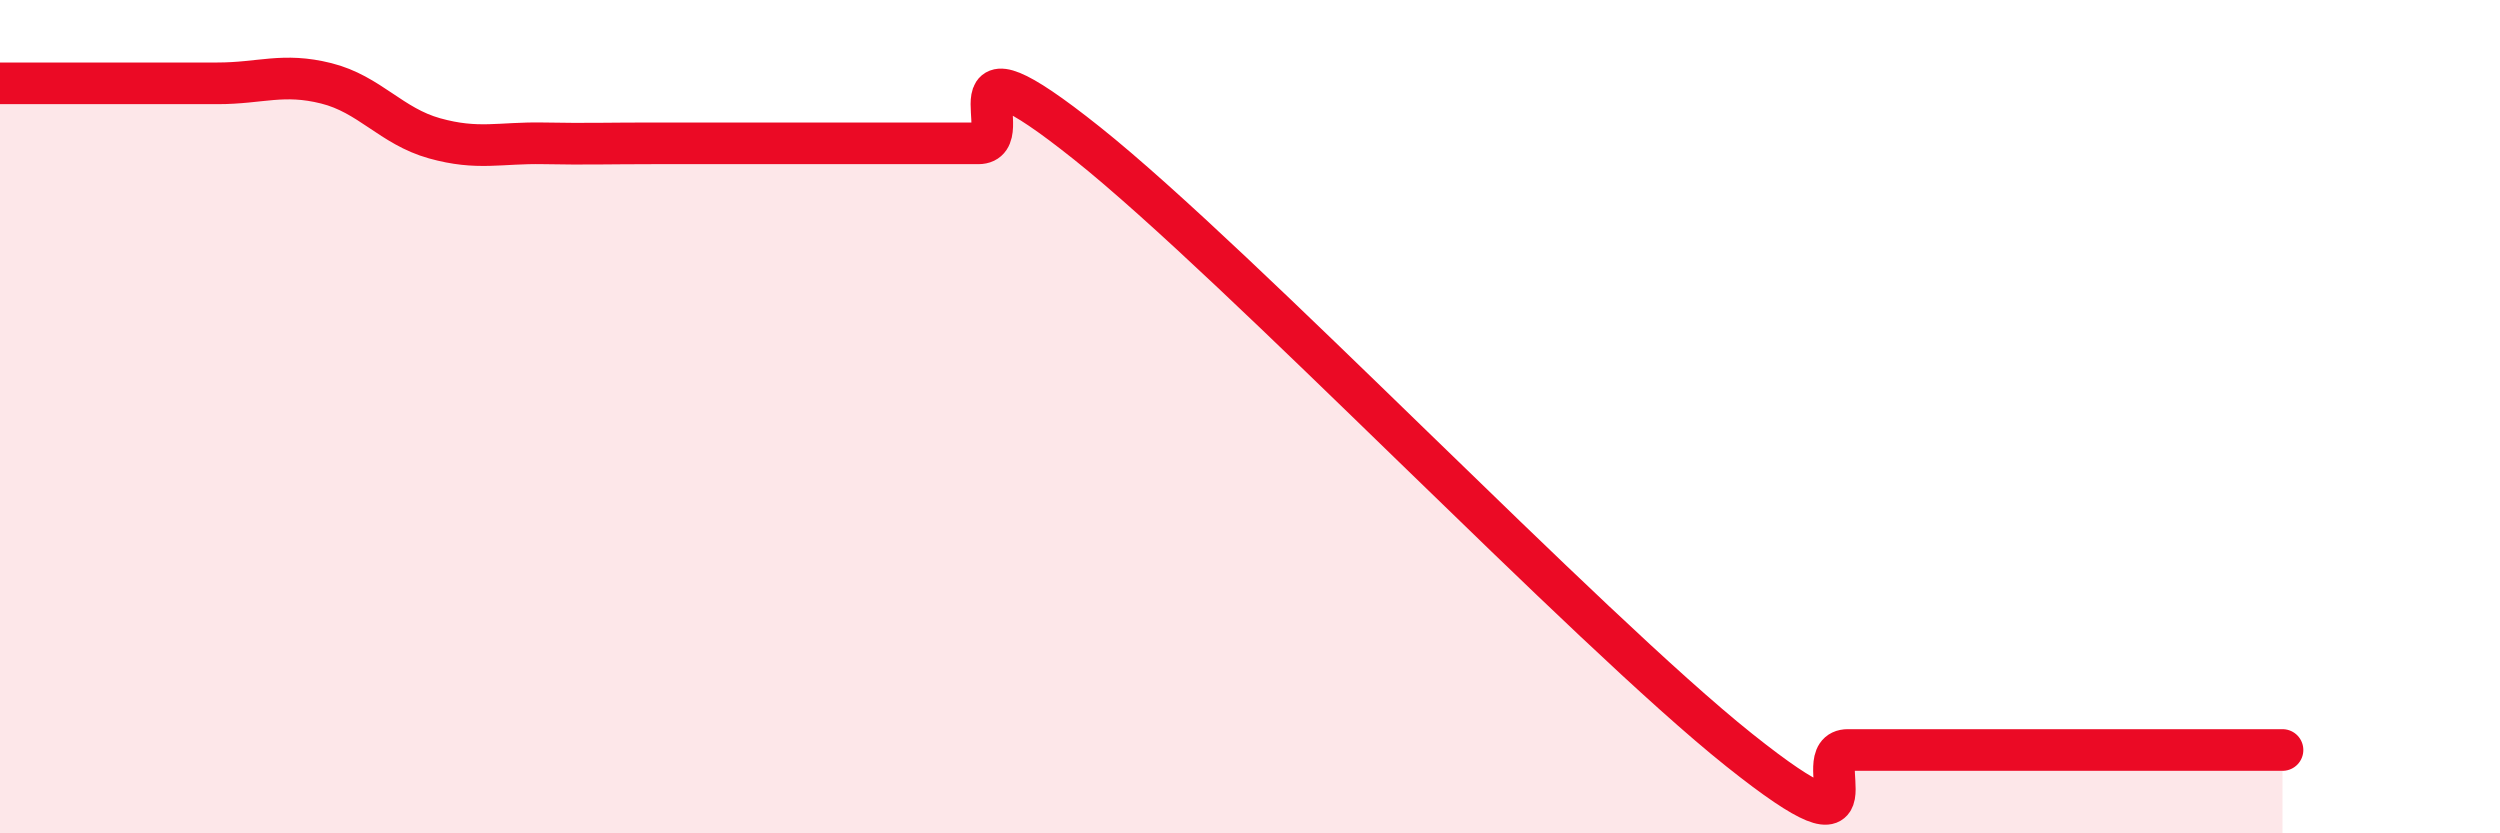
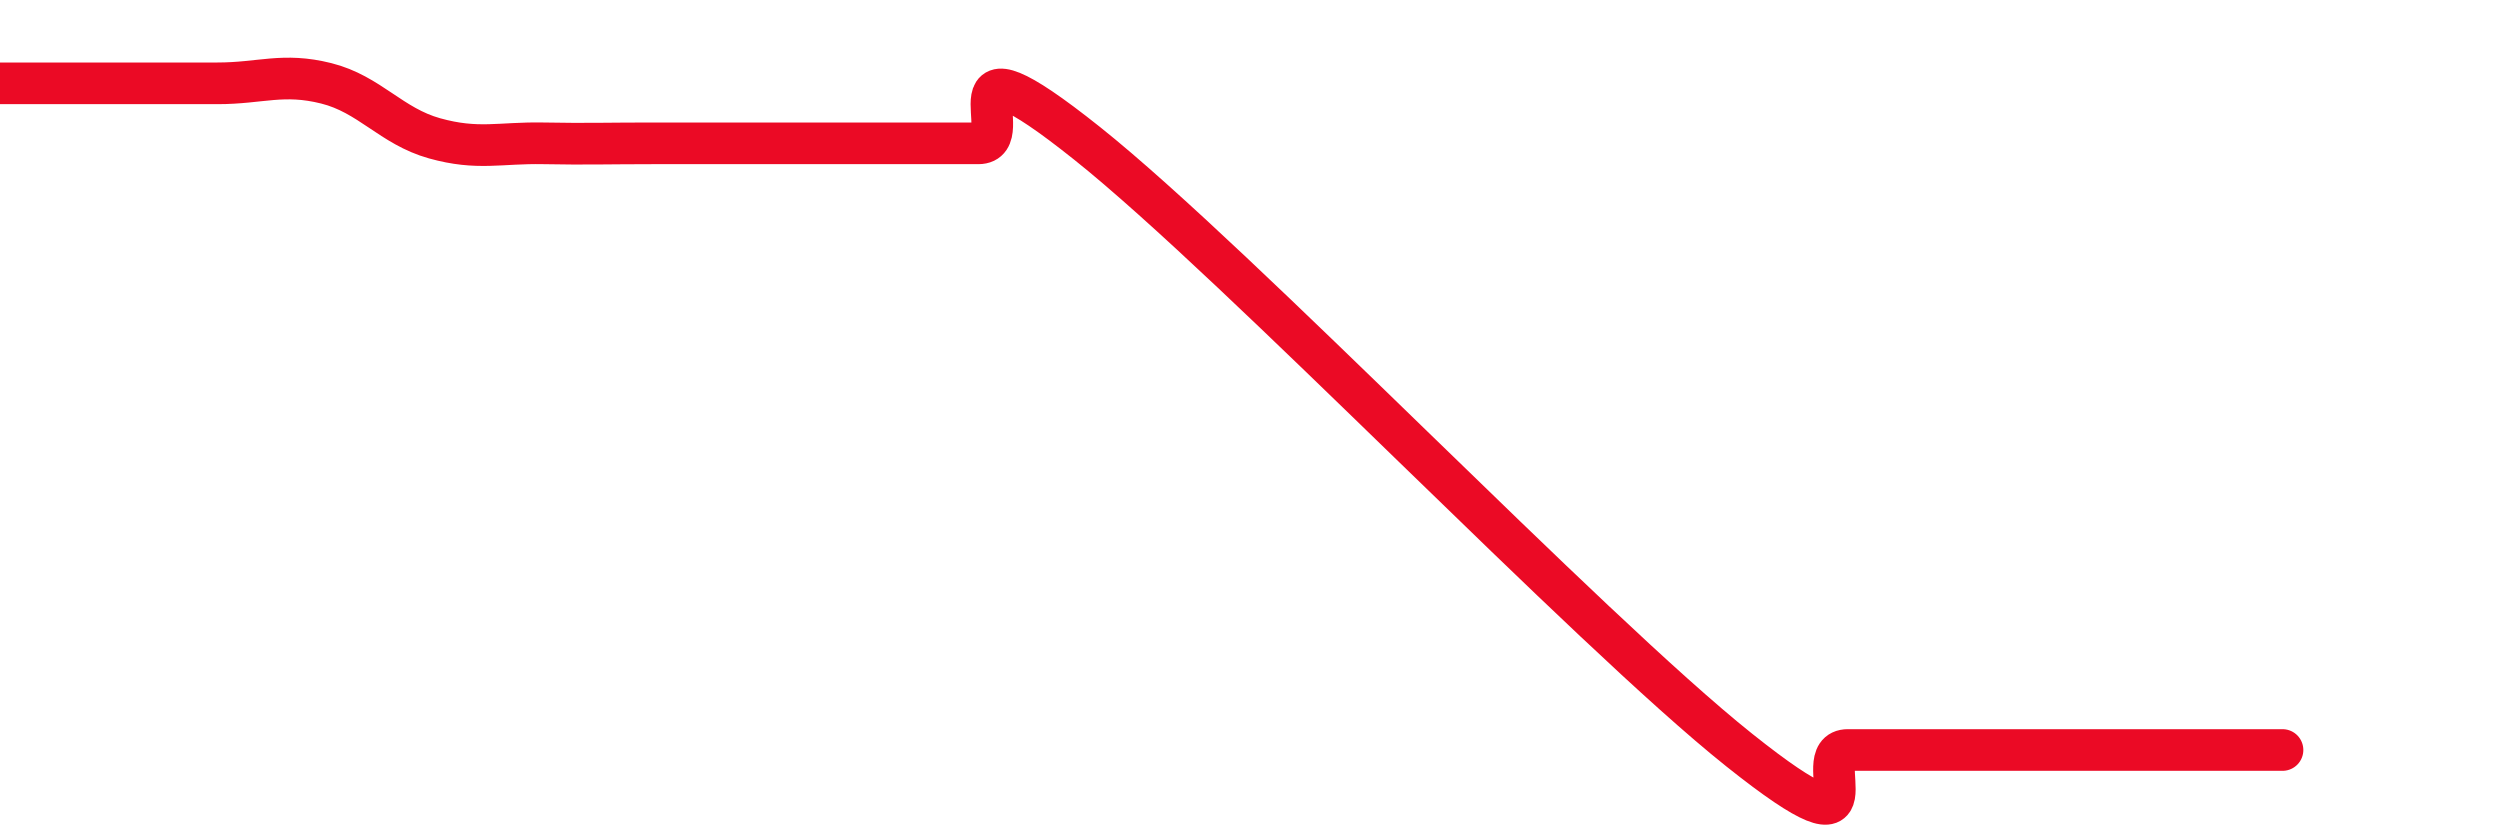
<svg xmlns="http://www.w3.org/2000/svg" width="60" height="20" viewBox="0 0 60 20">
-   <path d="M 0,2 C 0.52,2 1.57,2 2.61,2 C 3.65,2 4.18,2 5.22,2 C 6.26,2 6.79,1.74 7.83,2 C 8.87,2.26 9.39,3.03 10.43,3.32 C 11.47,3.61 12,3.42 13.04,3.44 C 14.08,3.46 14.61,3.44 15.65,3.44 C 16.69,3.44 17.22,3.44 18.26,3.44 C 19.3,3.44 19.83,3.44 20.87,3.44 C 21.91,3.44 22.44,3.44 23.48,3.44 C 24.52,3.44 22.44,0.53 26.09,3.44 C 29.74,6.35 38.09,15.09 41.74,18 C 45.39,20.91 43.31,18 44.35,18 C 45.39,18 45.92,18 46.96,18 C 48,18 48.53,18 49.57,18 C 50.61,18 51.13,18 52.17,18 C 53.21,18 54.26,18 54.78,18L54.78 20L0 20Z" fill="#EB0A25" opacity="0.1" stroke-linecap="round" stroke-linejoin="round" />
  <path d="M 0,2 C 0.52,2 1.57,2 2.61,2 C 3.65,2 4.18,2 5.22,2 C 6.26,2 6.79,1.74 7.83,2 C 8.87,2.26 9.39,3.03 10.43,3.32 C 11.47,3.61 12,3.42 13.04,3.44 C 14.08,3.46 14.61,3.44 15.65,3.44 C 16.69,3.44 17.22,3.44 18.26,3.44 C 19.3,3.44 19.83,3.44 20.87,3.44 C 21.91,3.44 22.44,3.44 23.48,3.44 C 24.52,3.44 22.44,0.53 26.09,3.44 C 29.74,6.35 38.09,15.09 41.74,18 C 45.39,20.91 43.31,18 44.35,18 C 45.39,18 45.92,18 46.96,18 C 48,18 48.53,18 49.57,18 C 50.61,18 51.13,18 52.17,18 C 53.21,18 54.26,18 54.78,18" stroke="#EB0A25" stroke-width="1" fill="none" stroke-linecap="round" stroke-linejoin="round" />
</svg>